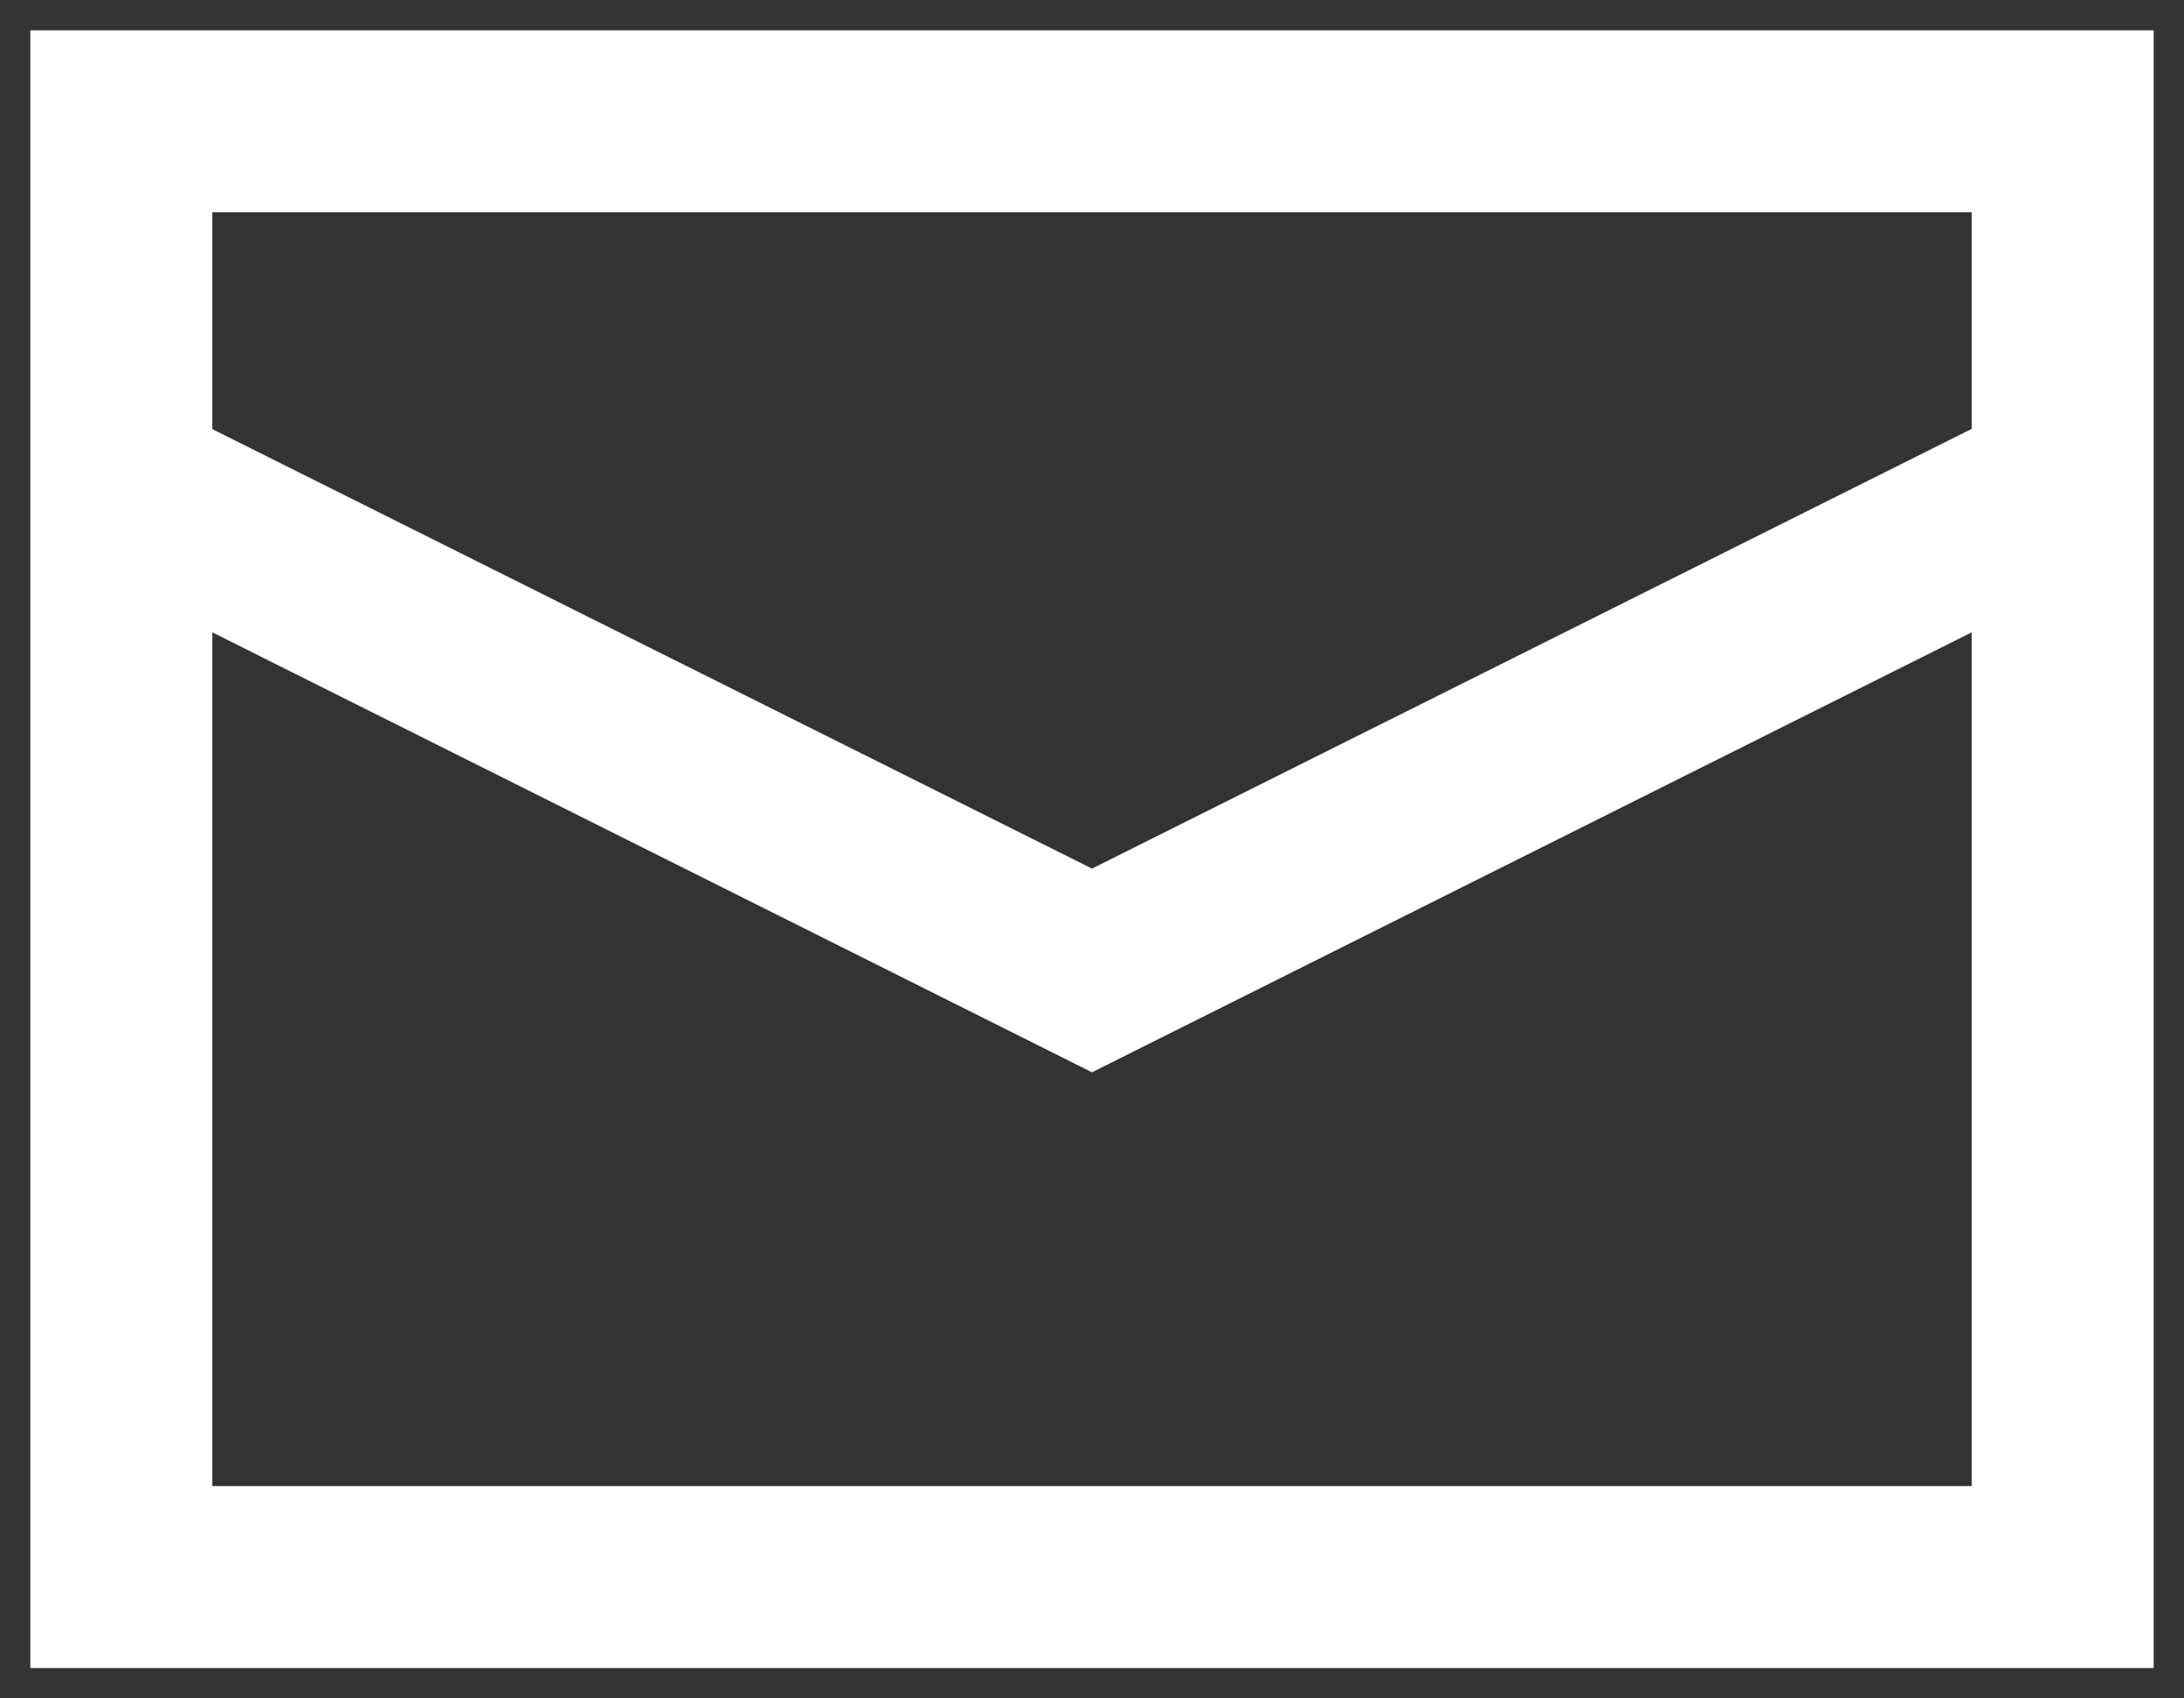
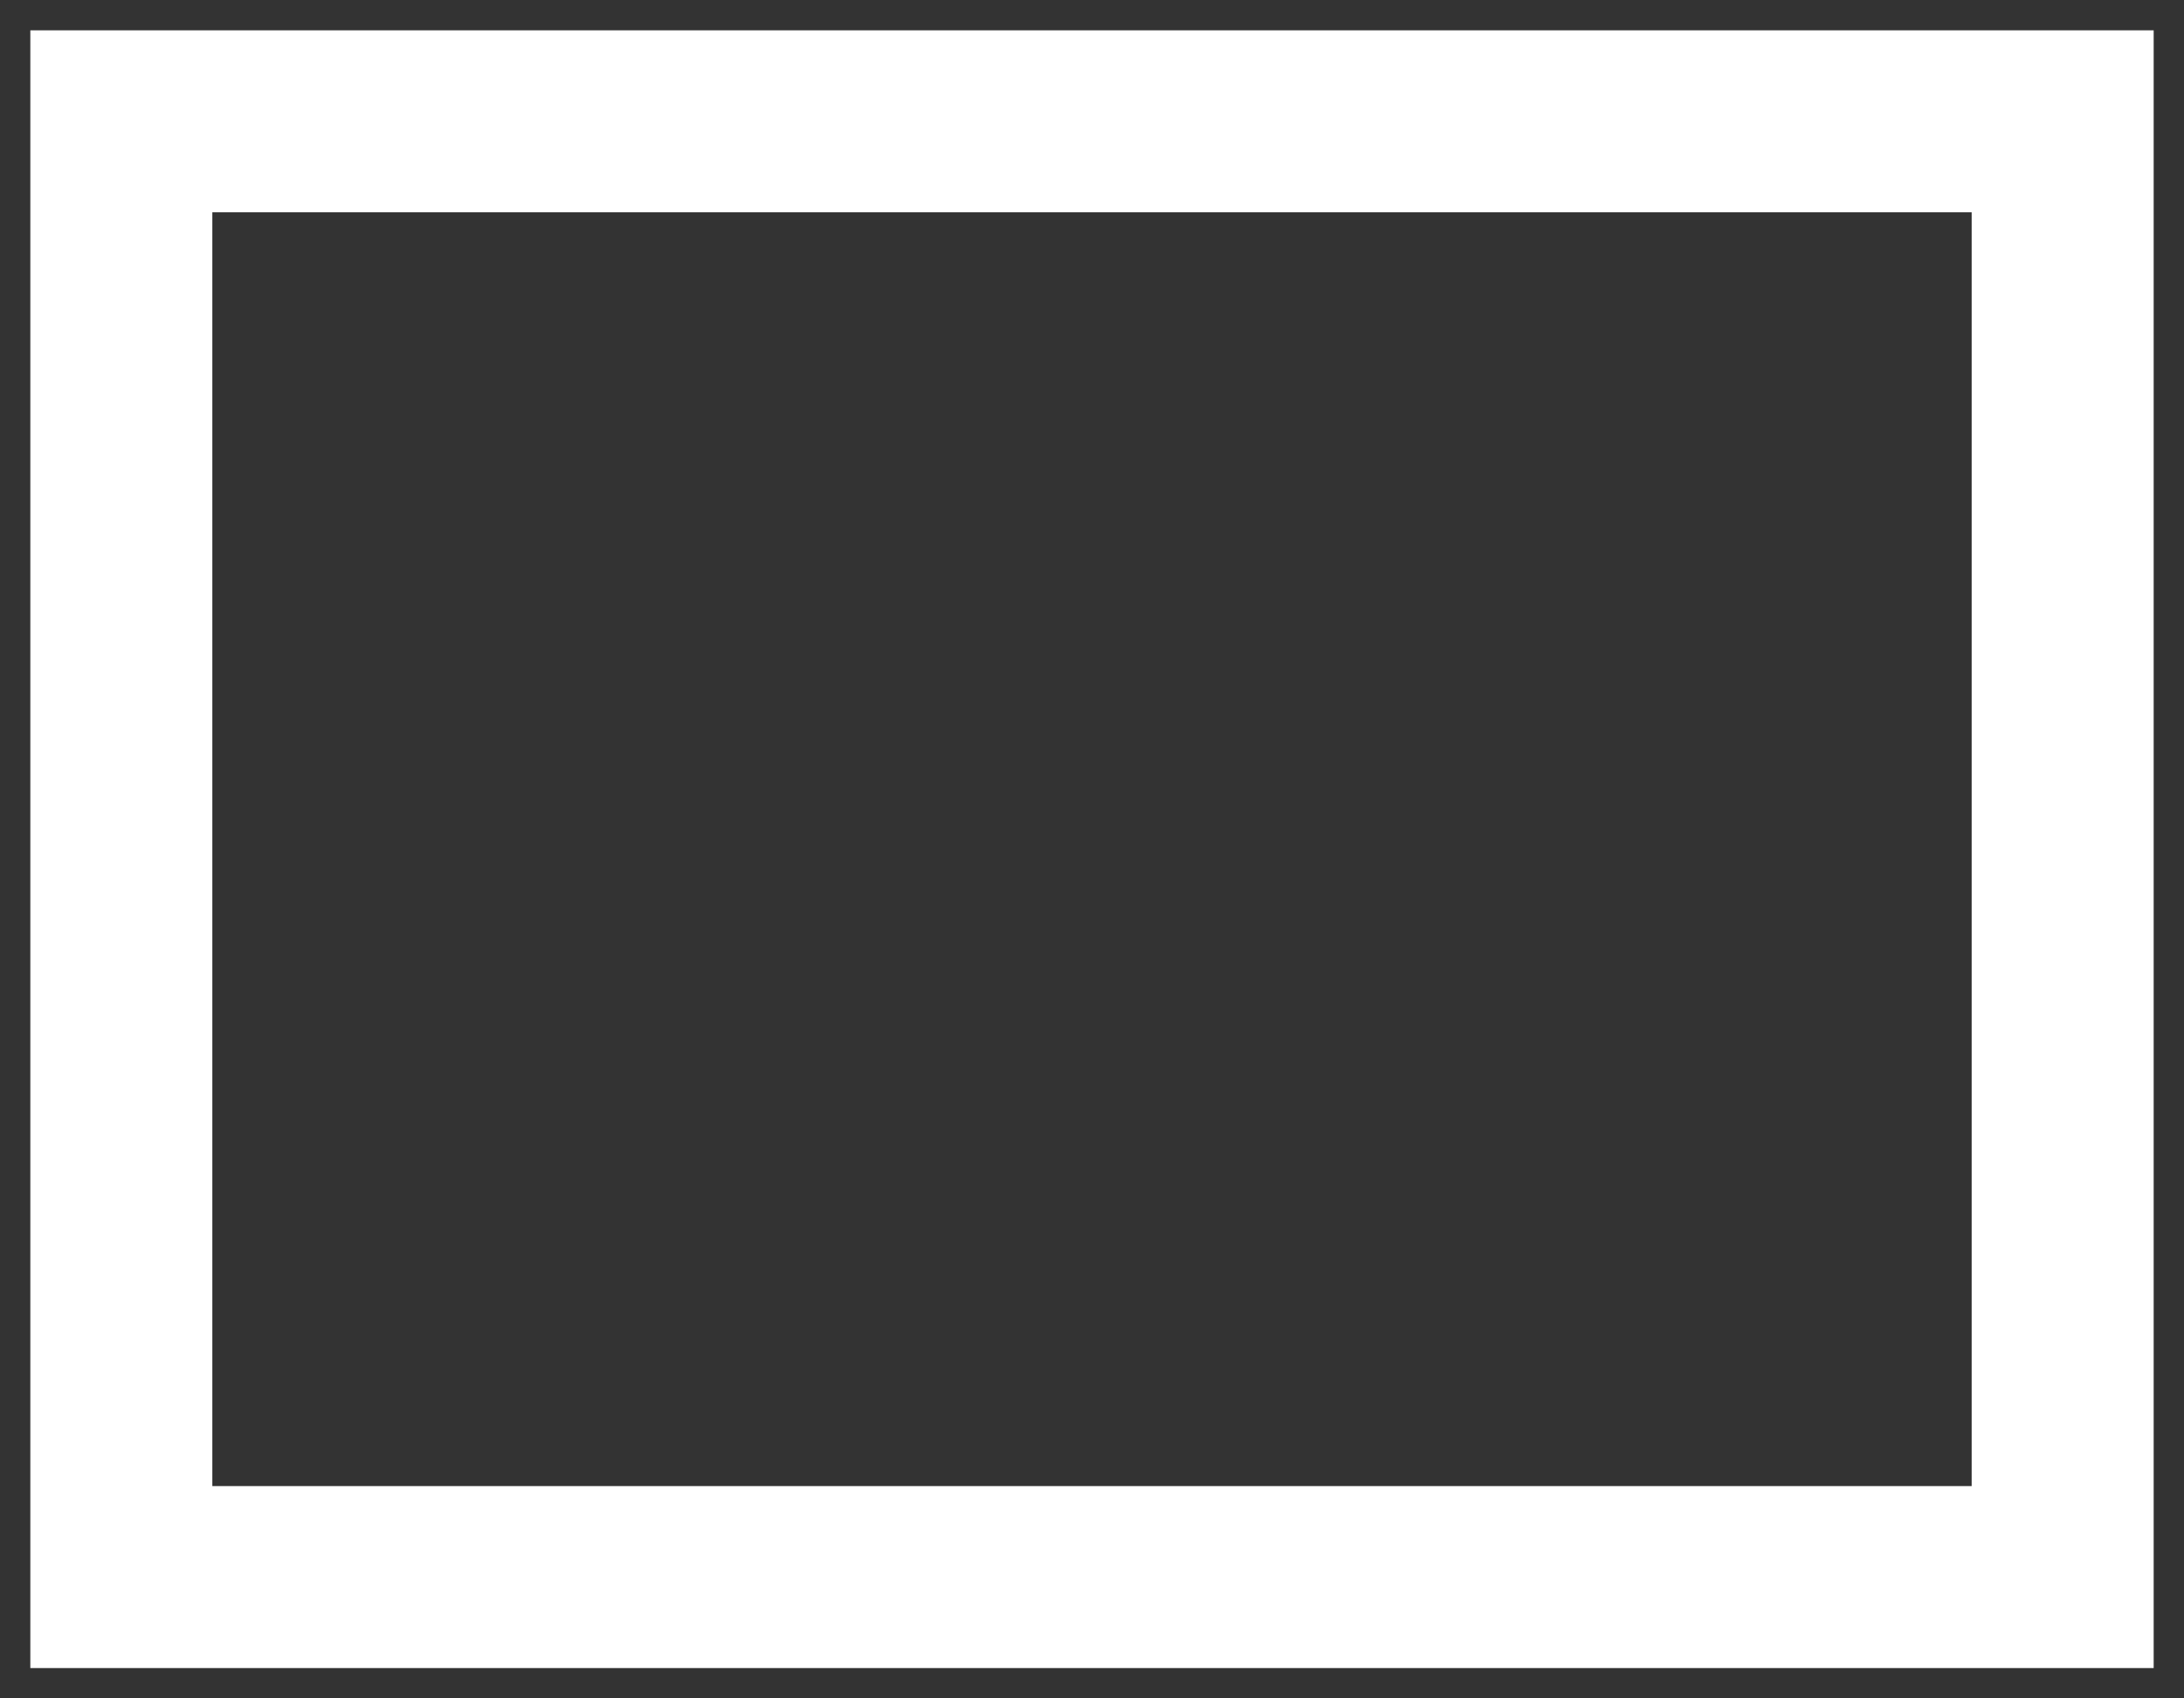
<svg xmlns="http://www.w3.org/2000/svg" width="18" height="14" fill="none">
  <rect width="100%" height="100%" fill="#333333" stroke="none" />
  <path fill-rule="evenodd" clip-rule="evenodd" d="M.25.25h17.5v13.5H.25V.25Zm1.5 1.5v10.5h14.5V1.75H1.75Z" fill="#fff" />
-   <path fill-rule="evenodd" clip-rule="evenodd" d="m.665 4.67.67-1.34L9 7.16l7.665-3.832.67 1.342L9 8.839.665 4.67Z" fill="#fff" />
</svg>